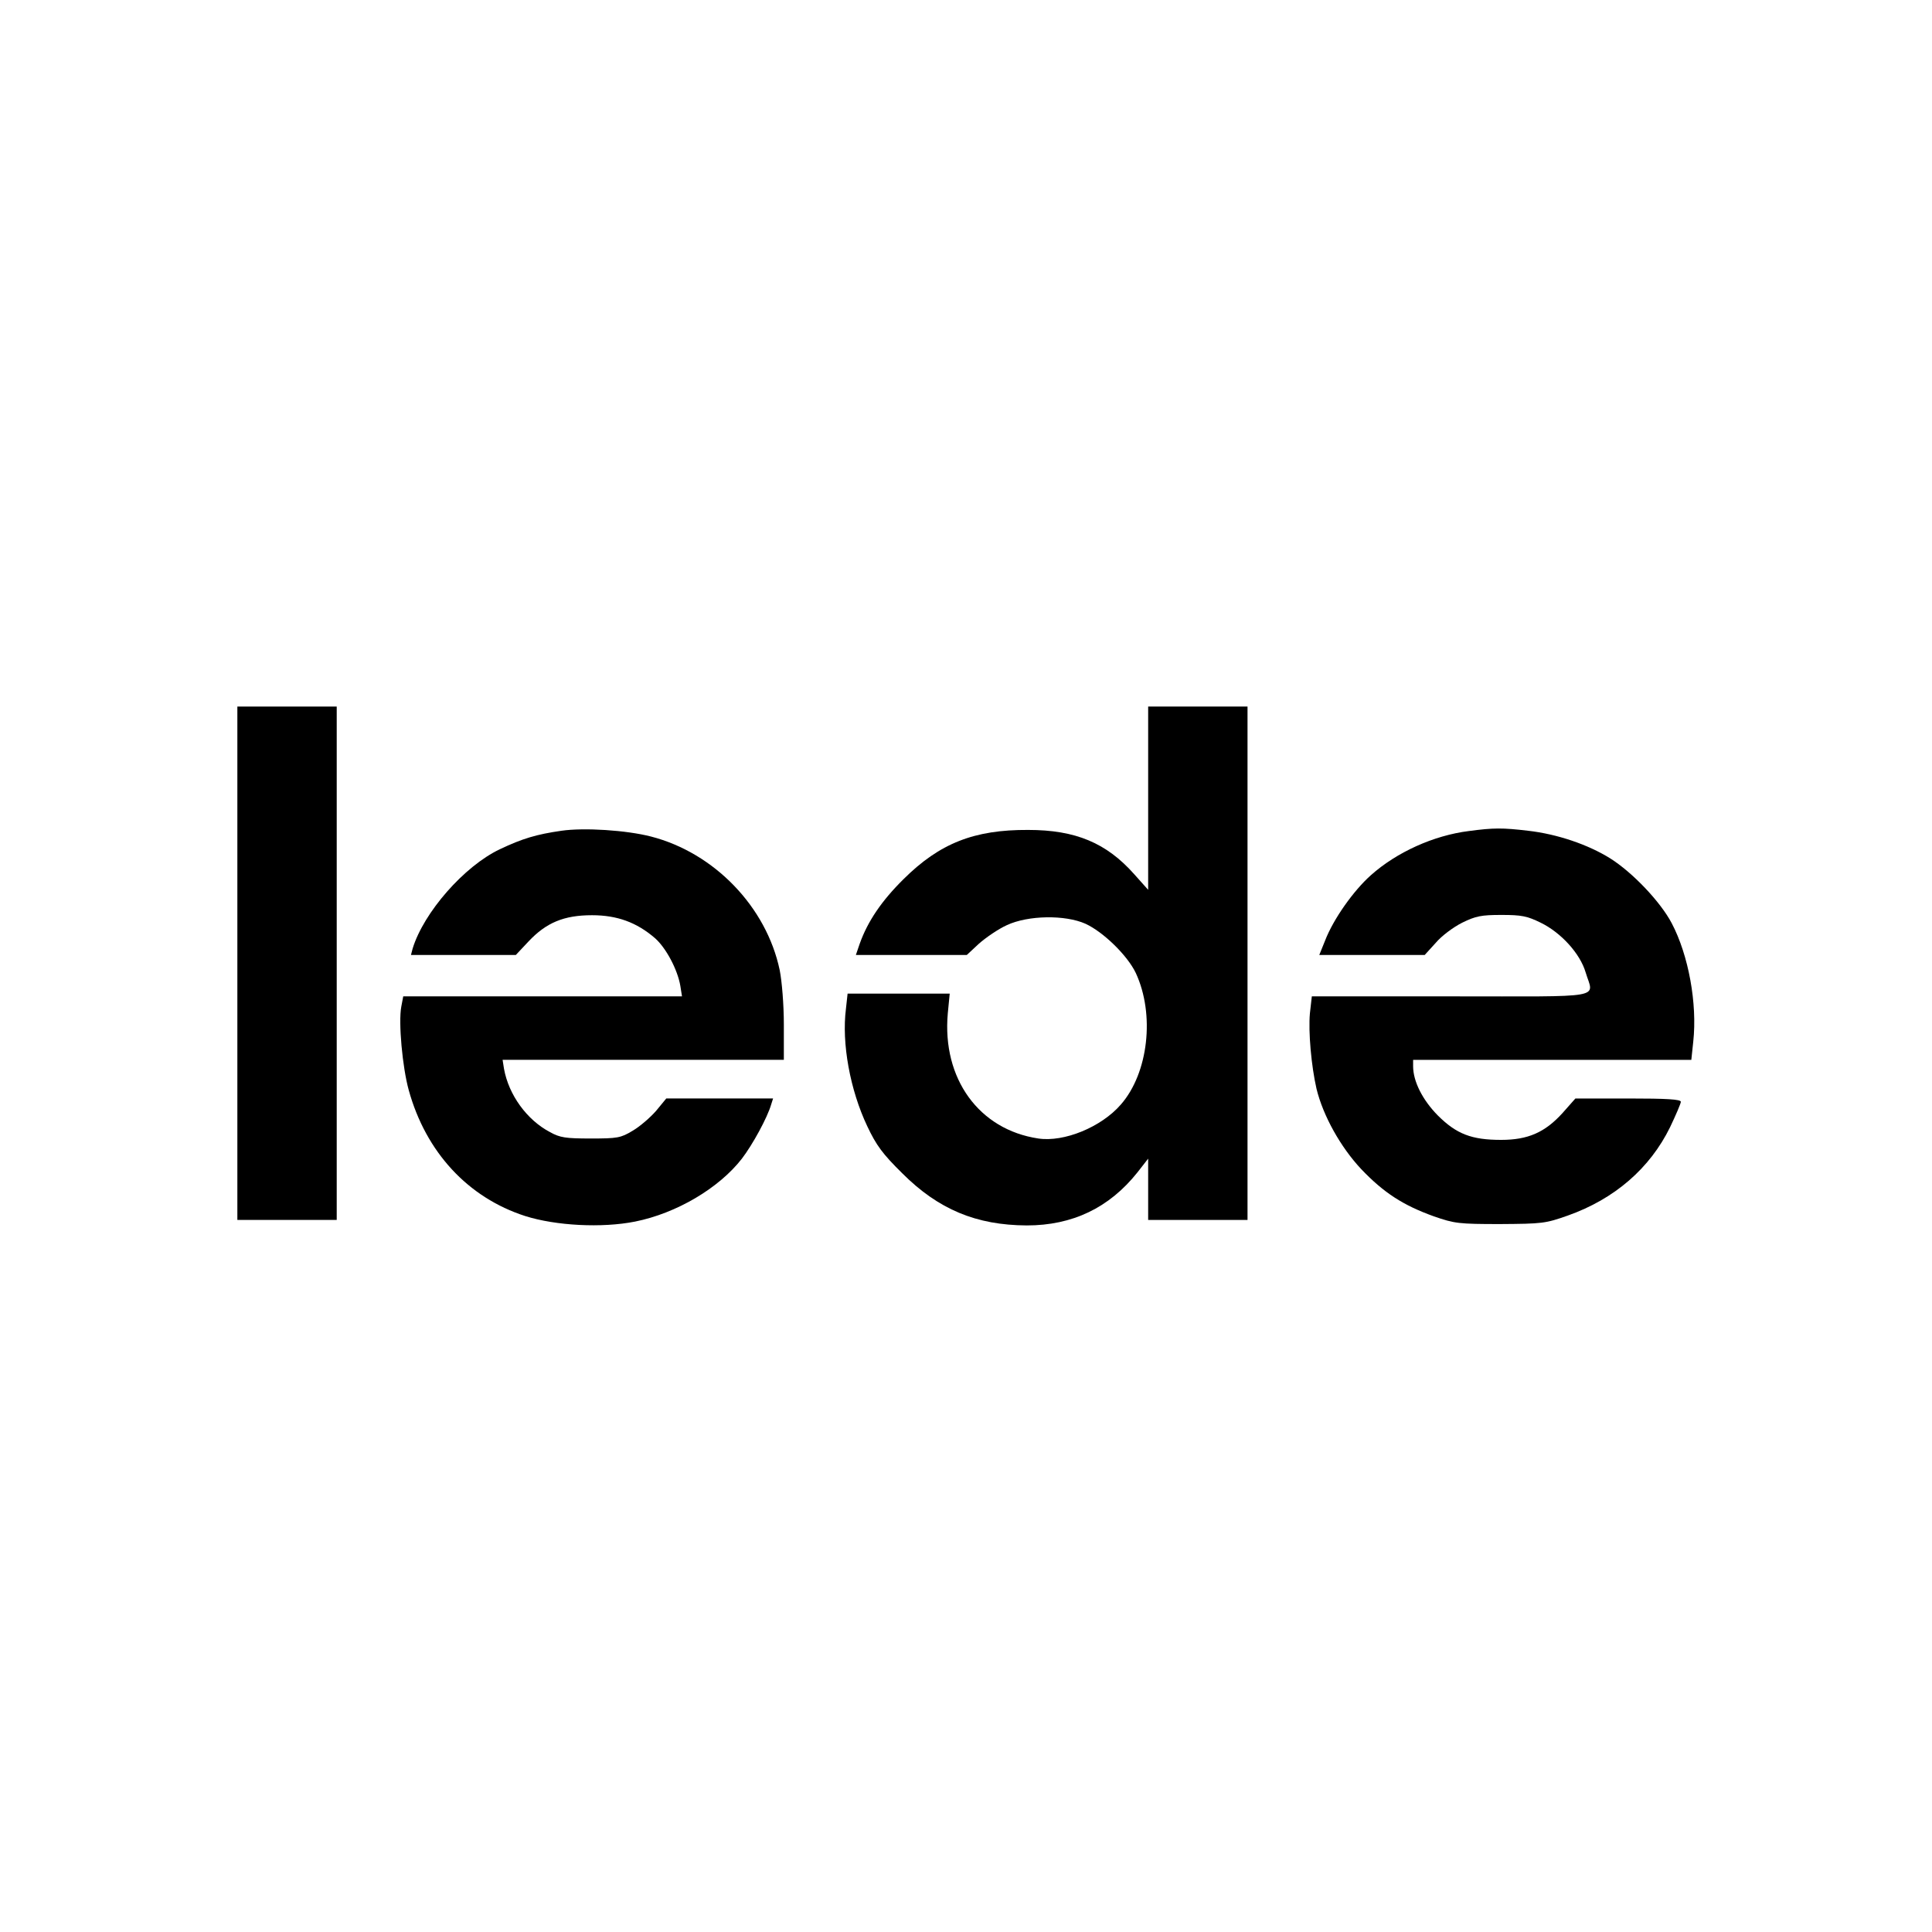
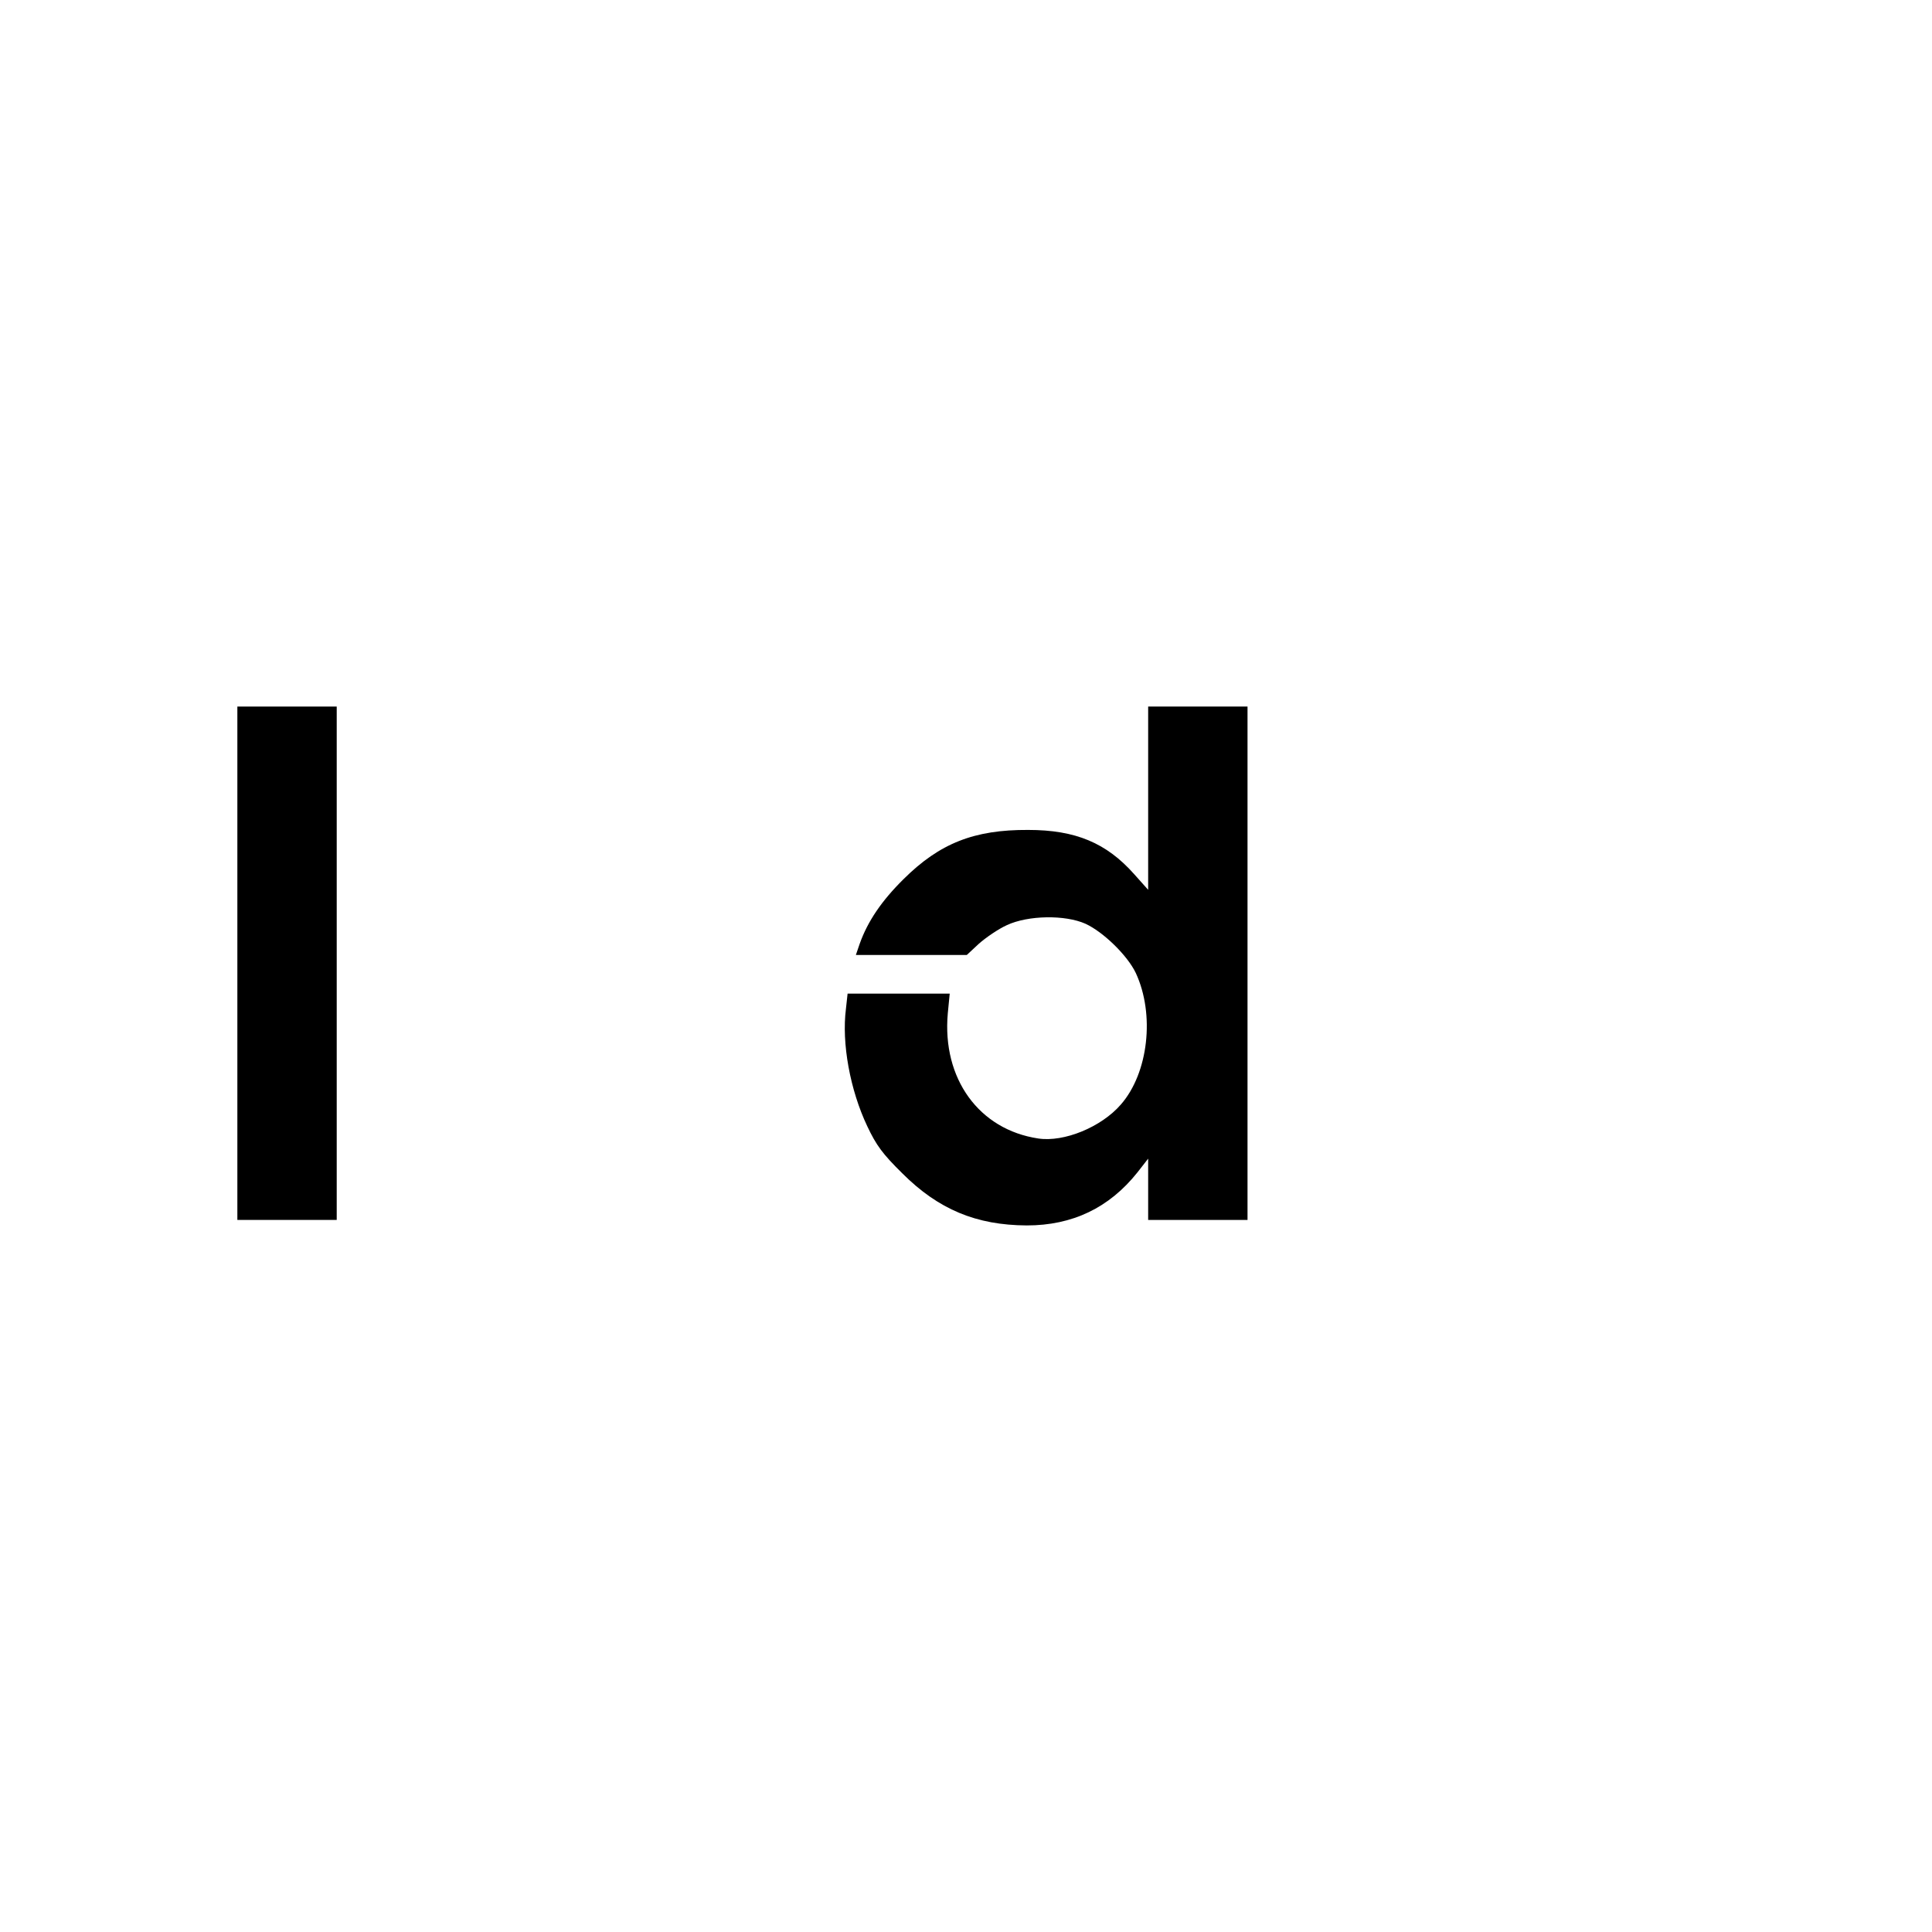
<svg xmlns="http://www.w3.org/2000/svg" version="1.0" width="700pt" height="700pt" viewBox="0 0 700 700" preserveAspectRatio="xMidYMid meet">
  <g transform="translate(0,700) scale(0.1,-0.1)" fill="#000000" stroke="none">
-     <path d="M860 3510 l0 -930 180 0 180 0 0 930 0 930 -180 0 -180 0 0 -930z" />
+     <path d="M860 3510 l0 -930 180 0 180 0 0 930 0 930 -180 0 -180 0 0 -930" />
    <path d="M4160 4108 l0 -332 -50 56 c-101 114 -213 161 -385 161 -195 1 -320 -48 -451 -178 -80 -79 -130 -153 -159 -234 l-14 -41 201 0 201 0 44 41 c25 22 70 53 101 67 77 36 211 38 285 5 65 -30 152 -115 182 -178 70 -150 46 -363 -54 -477 -71 -82 -206 -137 -299 -123 -215 32 -349 217 -328 453 l7 72 -185 0 -185 0 -6 -55 c-16 -125 15 -294 77 -425 33 -70 56 -101 127 -171 131 -131 268 -188 451 -189 166 0 299 64 401 192 l39 50 0 -111 0 -111 180 0 180 0 0 930 0 930 -180 0 -180 0 0 -332z" />
-     <path d="M2034 3990 c-90 -13 -141 -28 -223 -67 -129 -61 -276 -229 -316 -360 l-6 -23 190 0 190 0 46 49 c64 68 128 95 230 95 91 0 162 -26 228 -83 40 -35 82 -114 92 -173 l6 -38 -505 0 -505 0 -7 -37 c-11 -57 4 -220 27 -303 62 -224 214 -389 422 -456 111 -35 277 -44 398 -20 150 30 304 121 387 228 39 51 92 148 106 196 l7 22 -193 0 -194 0 -37 -45 c-21 -24 -59 -57 -85 -72 -43 -26 -55 -28 -152 -28 -90 0 -111 3 -147 23 -84 44 -150 135 -167 230 l-5 32 509 0 510 0 0 128 c0 72 -7 157 -15 197 -48 229 -237 425 -466 484 -89 23 -242 33 -325 21z" />
-     <path d="M5322 3989 c-128 -16 -262 -77 -355 -160 -63 -56 -136 -159 -166 -237 l-21 -52 191 0 191 0 40 44 c21 25 64 57 96 73 49 24 69 28 142 28 73 0 93 -4 142 -28 74 -36 143 -112 163 -180 29 -97 82 -87 -489 -87 l-503 0 -7 -62 c-6 -66 5 -190 24 -273 24 -98 87 -211 162 -291 82 -86 152 -131 263 -171 75 -26 90 -28 240 -28 153 1 164 2 246 31 169 60 297 171 370 320 21 44 39 86 39 92 0 9 -51 12 -191 12 l-191 0 -46 -52 c-64 -71 -126 -98 -223 -98 -107 0 -162 21 -230 89 -55 56 -89 123 -89 178 l0 23 504 0 504 0 7 66 c15 138 -17 313 -78 429 -41 78 -142 184 -223 235 -80 50 -192 88 -297 100 -93 11 -125 11 -215 -1z" />
  </g>
</svg>